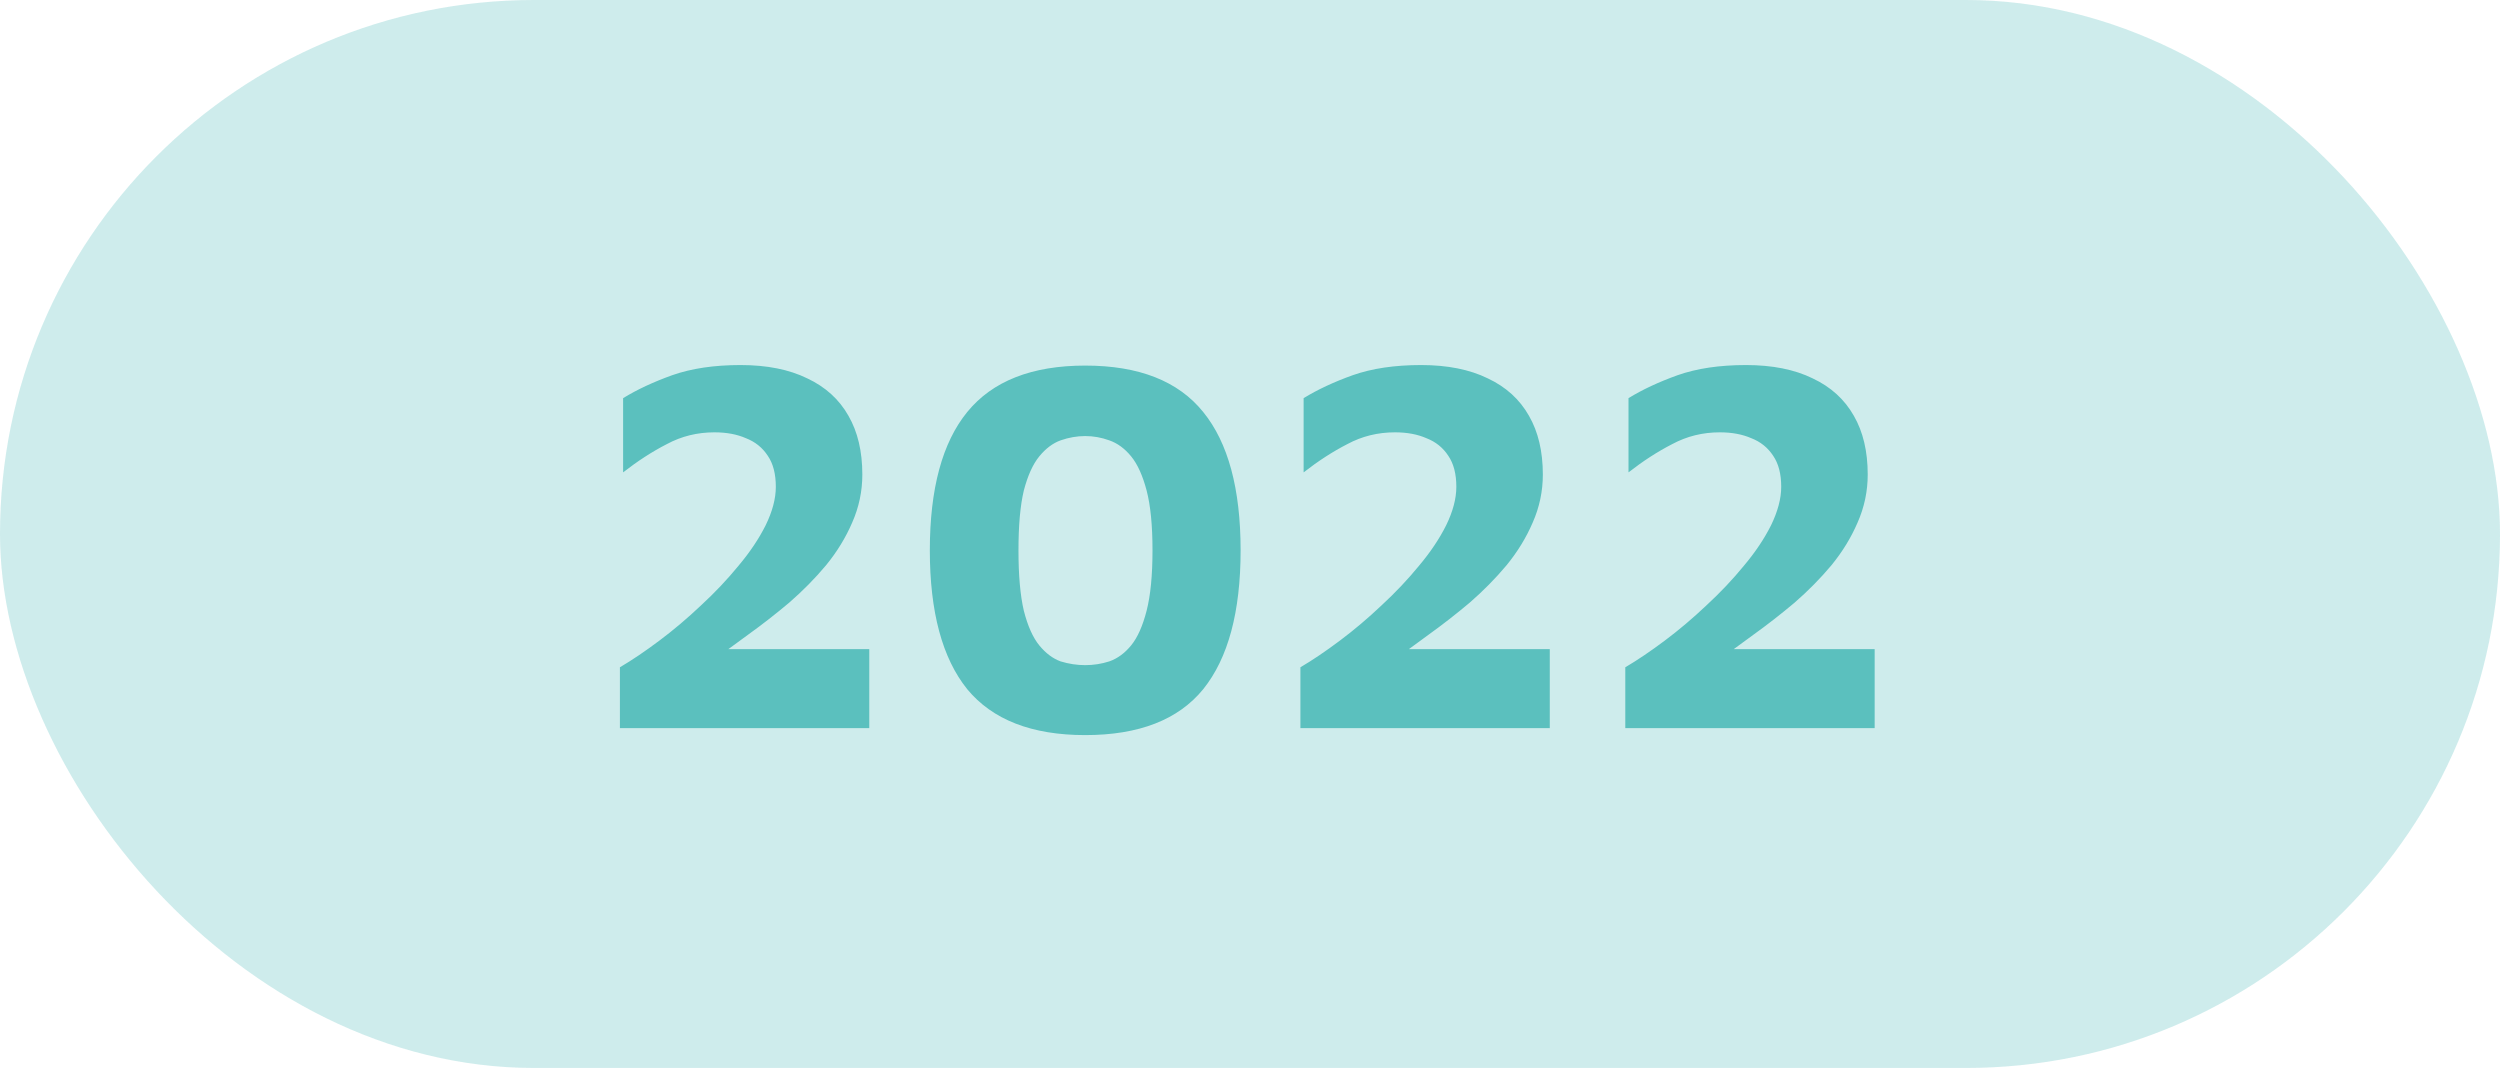
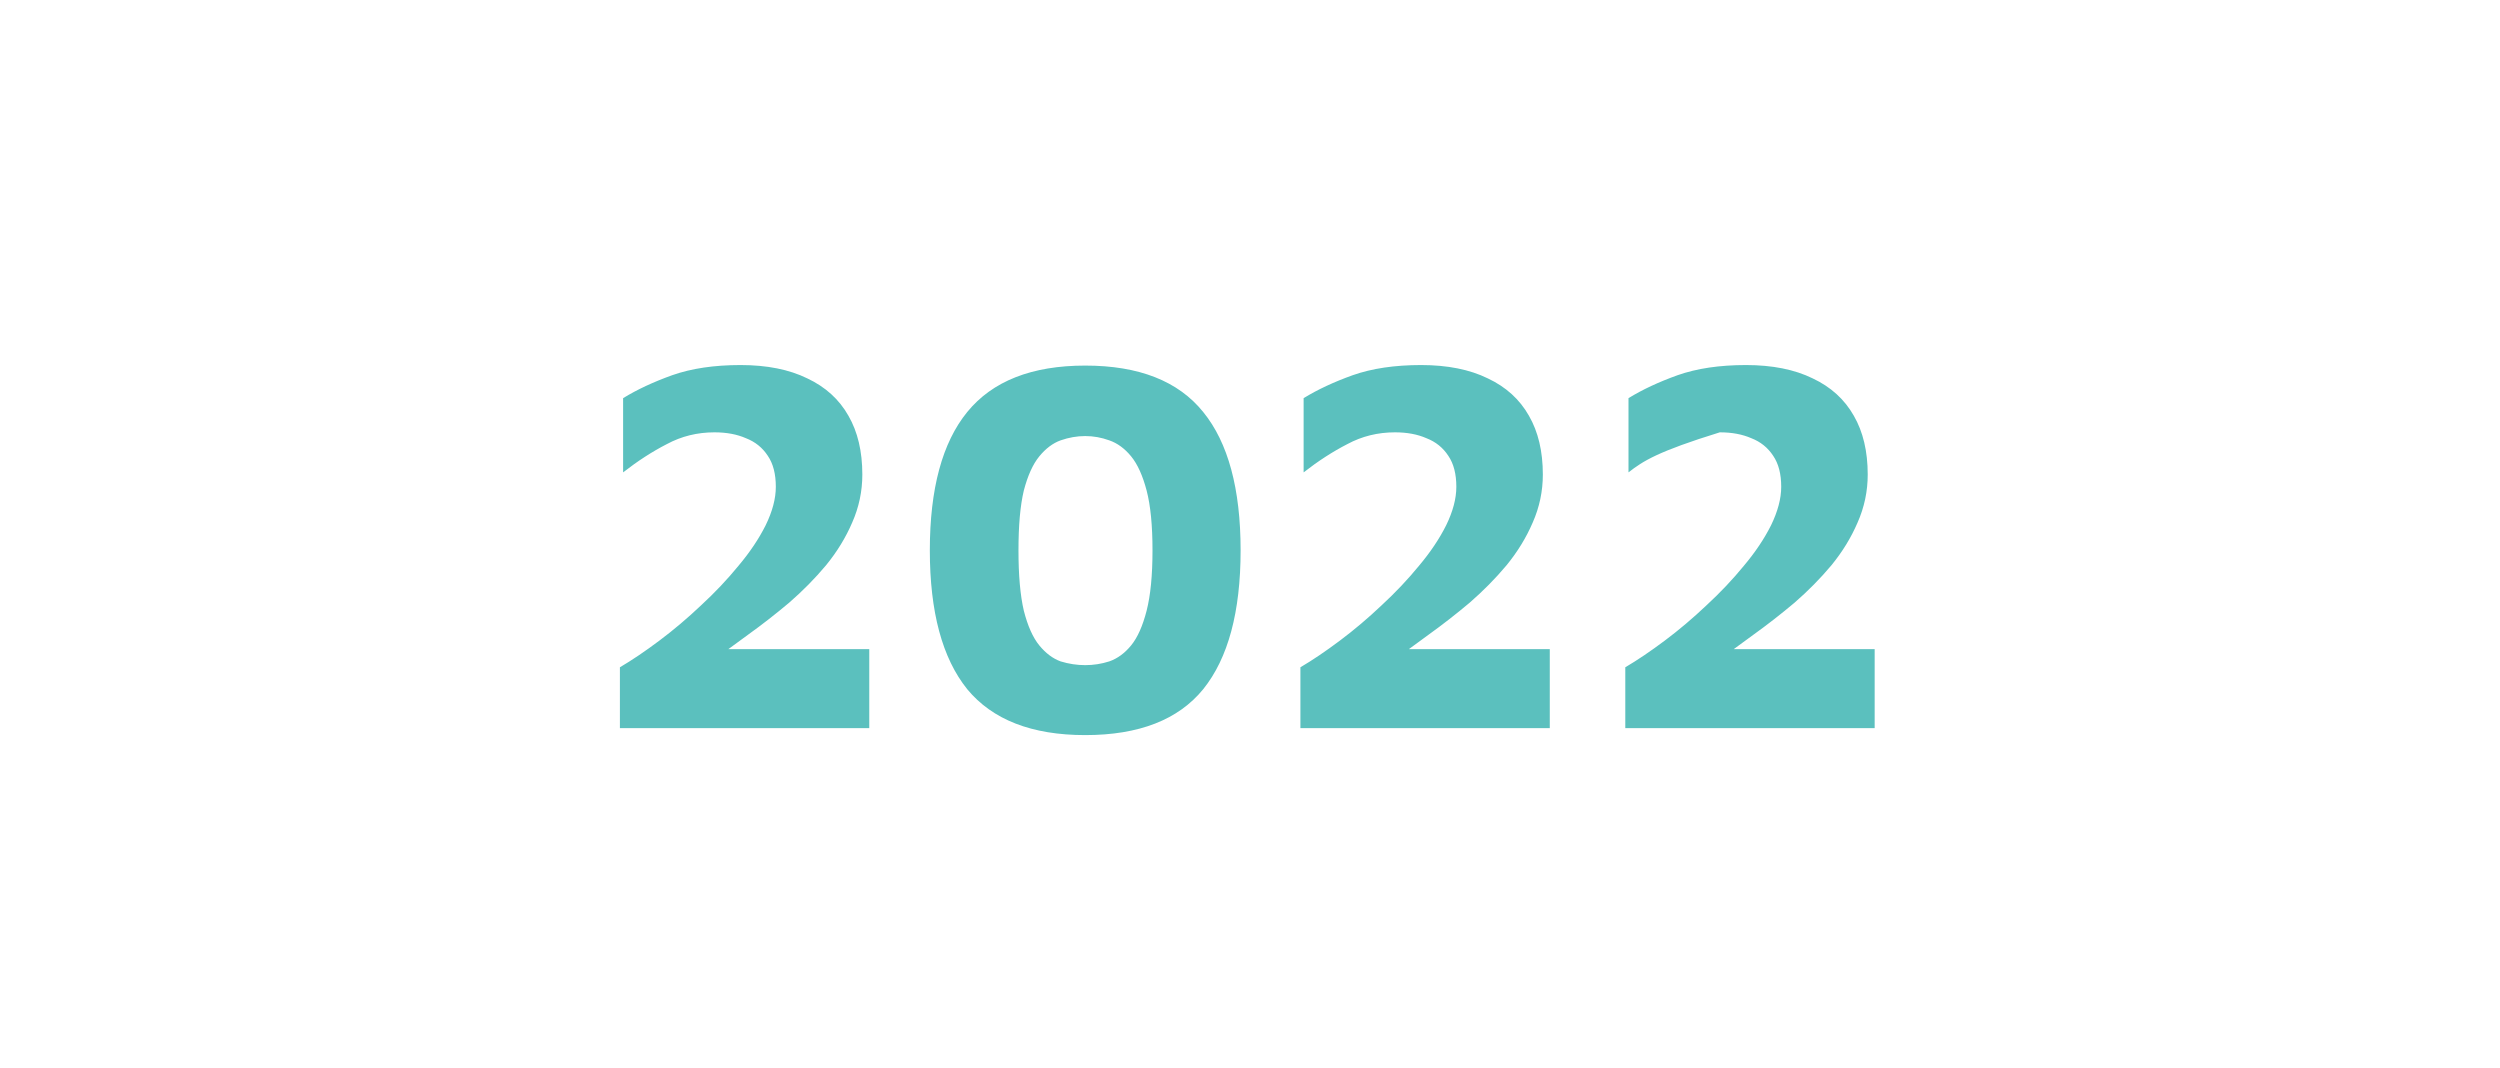
<svg xmlns="http://www.w3.org/2000/svg" width="103" height="44" viewBox="0 0 103 44" fill="none">
-   <rect width="103" height="44" rx="22" fill="#5BC0BE" fill-opacity="0.3" />
-   <path d="M25.54 30V27.492C26.039 27.199 26.581 26.832 27.168 26.392C27.755 25.952 28.327 25.468 28.884 24.94C29.456 24.412 29.969 23.869 30.424 23.312C30.893 22.755 31.267 22.197 31.546 21.64C31.825 21.068 31.964 20.54 31.964 20.056C31.964 19.528 31.854 19.103 31.634 18.78C31.414 18.443 31.113 18.201 30.732 18.054C30.365 17.893 29.933 17.812 29.434 17.812C28.73 17.812 28.077 17.973 27.476 18.296C26.875 18.604 26.273 18.993 25.672 19.462V16.404C26.244 16.052 26.919 15.737 27.696 15.458C28.488 15.179 29.427 15.04 30.512 15.04C31.597 15.04 32.514 15.223 33.262 15.59C34.01 15.942 34.575 16.455 34.956 17.13C35.337 17.79 35.528 18.597 35.528 19.55C35.528 20.239 35.389 20.899 35.11 21.53C34.846 22.146 34.487 22.733 34.032 23.29C33.577 23.833 33.071 24.346 32.514 24.83C31.957 25.299 31.392 25.739 30.82 26.15C30.263 26.561 29.742 26.942 29.258 27.294L28.576 26.744H35.814V30H25.54ZM44.711 30.286C42.511 30.286 40.89 29.655 39.849 28.394C38.822 27.118 38.309 25.211 38.309 22.674C38.309 20.137 38.822 18.237 39.849 16.976C40.89 15.7 42.511 15.062 44.711 15.062C46.925 15.062 48.546 15.7 49.573 16.976C50.599 18.237 51.113 20.137 51.113 22.674C51.113 25.211 50.599 27.118 49.573 28.394C48.546 29.655 46.925 30.286 44.711 30.286ZM44.711 27.404C45.048 27.404 45.378 27.353 45.701 27.25C46.038 27.133 46.339 26.913 46.603 26.59C46.867 26.267 47.079 25.791 47.241 25.16C47.402 24.529 47.483 23.701 47.483 22.674C47.483 21.647 47.402 20.826 47.241 20.21C47.079 19.594 46.867 19.125 46.603 18.802C46.339 18.479 46.038 18.259 45.701 18.142C45.378 18.025 45.048 17.966 44.711 17.966C44.373 17.966 44.036 18.025 43.699 18.142C43.376 18.259 43.083 18.479 42.819 18.802C42.555 19.125 42.342 19.594 42.181 20.21C42.034 20.826 41.961 21.647 41.961 22.674C41.961 23.701 42.034 24.529 42.181 25.16C42.342 25.791 42.555 26.267 42.819 26.59C43.083 26.913 43.376 27.133 43.699 27.25C44.036 27.353 44.373 27.404 44.711 27.404ZM53.577 30V27.492C54.076 27.199 54.618 26.832 55.205 26.392C55.792 25.952 56.364 25.468 56.921 24.94C57.493 24.412 58.006 23.869 58.461 23.312C58.93 22.755 59.304 22.197 59.583 21.64C59.862 21.068 60.001 20.54 60.001 20.056C60.001 19.528 59.891 19.103 59.671 18.78C59.451 18.443 59.15 18.201 58.769 18.054C58.402 17.893 57.97 17.812 57.471 17.812C56.767 17.812 56.114 17.973 55.513 18.296C54.912 18.604 54.31 18.993 53.709 19.462V16.404C54.281 16.052 54.956 15.737 55.733 15.458C56.525 15.179 57.464 15.04 58.549 15.04C59.634 15.04 60.551 15.223 61.299 15.59C62.047 15.942 62.612 16.455 62.993 17.13C63.374 17.79 63.565 18.597 63.565 19.55C63.565 20.239 63.426 20.899 63.147 21.53C62.883 22.146 62.524 22.733 62.069 23.29C61.614 23.833 61.108 24.346 60.551 24.83C59.994 25.299 59.429 25.739 58.857 26.15C58.3 26.561 57.779 26.942 57.295 27.294L56.613 26.744H63.851V30H53.577ZM66.962 30V27.492C67.46 27.199 68.003 26.832 68.59 26.392C69.177 25.952 69.749 25.468 70.306 24.94C70.878 24.412 71.391 23.869 71.846 23.312C72.315 22.755 72.689 22.197 72.968 21.64C73.246 21.068 73.386 20.54 73.386 20.056C73.386 19.528 73.276 19.103 73.056 18.78C72.836 18.443 72.535 18.201 72.154 18.054C71.787 17.893 71.355 17.812 70.856 17.812C70.152 17.812 69.499 17.973 68.898 18.296C68.296 18.604 67.695 18.993 67.094 19.462V16.404C67.666 16.052 68.341 15.737 69.118 15.458C69.91 15.179 70.849 15.04 71.934 15.04C73.019 15.04 73.936 15.223 74.684 15.59C75.432 15.942 75.996 16.455 76.378 17.13C76.759 17.79 76.95 18.597 76.95 19.55C76.95 20.239 76.811 20.899 76.532 21.53C76.268 22.146 75.909 22.733 75.454 23.29C74.999 23.833 74.493 24.346 73.936 24.83C73.379 25.299 72.814 25.739 72.242 26.15C71.684 26.561 71.164 26.942 70.68 27.294L69.998 26.744H77.236V30H66.962Z" fill="#5BC0BE" />
+   <path d="M25.54 30V27.492C26.039 27.199 26.581 26.832 27.168 26.392C27.755 25.952 28.327 25.468 28.884 24.94C29.456 24.412 29.969 23.869 30.424 23.312C30.893 22.755 31.267 22.197 31.546 21.64C31.825 21.068 31.964 20.54 31.964 20.056C31.964 19.528 31.854 19.103 31.634 18.78C31.414 18.443 31.113 18.201 30.732 18.054C30.365 17.893 29.933 17.812 29.434 17.812C28.73 17.812 28.077 17.973 27.476 18.296C26.875 18.604 26.273 18.993 25.672 19.462V16.404C26.244 16.052 26.919 15.737 27.696 15.458C28.488 15.179 29.427 15.04 30.512 15.04C31.597 15.04 32.514 15.223 33.262 15.59C34.01 15.942 34.575 16.455 34.956 17.13C35.337 17.79 35.528 18.597 35.528 19.55C35.528 20.239 35.389 20.899 35.11 21.53C34.846 22.146 34.487 22.733 34.032 23.29C33.577 23.833 33.071 24.346 32.514 24.83C31.957 25.299 31.392 25.739 30.82 26.15C30.263 26.561 29.742 26.942 29.258 27.294L28.576 26.744H35.814V30H25.54ZM44.711 30.286C42.511 30.286 40.89 29.655 39.849 28.394C38.822 27.118 38.309 25.211 38.309 22.674C38.309 20.137 38.822 18.237 39.849 16.976C40.89 15.7 42.511 15.062 44.711 15.062C46.925 15.062 48.546 15.7 49.573 16.976C50.599 18.237 51.113 20.137 51.113 22.674C51.113 25.211 50.599 27.118 49.573 28.394C48.546 29.655 46.925 30.286 44.711 30.286ZM44.711 27.404C45.048 27.404 45.378 27.353 45.701 27.25C46.038 27.133 46.339 26.913 46.603 26.59C46.867 26.267 47.079 25.791 47.241 25.16C47.402 24.529 47.483 23.701 47.483 22.674C47.483 21.647 47.402 20.826 47.241 20.21C47.079 19.594 46.867 19.125 46.603 18.802C46.339 18.479 46.038 18.259 45.701 18.142C45.378 18.025 45.048 17.966 44.711 17.966C44.373 17.966 44.036 18.025 43.699 18.142C43.376 18.259 43.083 18.479 42.819 18.802C42.555 19.125 42.342 19.594 42.181 20.21C42.034 20.826 41.961 21.647 41.961 22.674C41.961 23.701 42.034 24.529 42.181 25.16C42.342 25.791 42.555 26.267 42.819 26.59C43.083 26.913 43.376 27.133 43.699 27.25C44.036 27.353 44.373 27.404 44.711 27.404ZM53.577 30V27.492C54.076 27.199 54.618 26.832 55.205 26.392C55.792 25.952 56.364 25.468 56.921 24.94C57.493 24.412 58.006 23.869 58.461 23.312C58.93 22.755 59.304 22.197 59.583 21.64C59.862 21.068 60.001 20.54 60.001 20.056C60.001 19.528 59.891 19.103 59.671 18.78C59.451 18.443 59.15 18.201 58.769 18.054C58.402 17.893 57.97 17.812 57.471 17.812C56.767 17.812 56.114 17.973 55.513 18.296C54.912 18.604 54.31 18.993 53.709 19.462V16.404C54.281 16.052 54.956 15.737 55.733 15.458C56.525 15.179 57.464 15.04 58.549 15.04C59.634 15.04 60.551 15.223 61.299 15.59C62.047 15.942 62.612 16.455 62.993 17.13C63.374 17.79 63.565 18.597 63.565 19.55C63.565 20.239 63.426 20.899 63.147 21.53C62.883 22.146 62.524 22.733 62.069 23.29C61.614 23.833 61.108 24.346 60.551 24.83C59.994 25.299 59.429 25.739 58.857 26.15C58.3 26.561 57.779 26.942 57.295 27.294L56.613 26.744H63.851V30H53.577ZM66.962 30V27.492C67.46 27.199 68.003 26.832 68.59 26.392C69.177 25.952 69.749 25.468 70.306 24.94C70.878 24.412 71.391 23.869 71.846 23.312C72.315 22.755 72.689 22.197 72.968 21.64C73.246 21.068 73.386 20.54 73.386 20.056C73.386 19.528 73.276 19.103 73.056 18.78C72.836 18.443 72.535 18.201 72.154 18.054C71.787 17.893 71.355 17.812 70.856 17.812C68.296 18.604 67.695 18.993 67.094 19.462V16.404C67.666 16.052 68.341 15.737 69.118 15.458C69.91 15.179 70.849 15.04 71.934 15.04C73.019 15.04 73.936 15.223 74.684 15.59C75.432 15.942 75.996 16.455 76.378 17.13C76.759 17.79 76.95 18.597 76.95 19.55C76.95 20.239 76.811 20.899 76.532 21.53C76.268 22.146 75.909 22.733 75.454 23.29C74.999 23.833 74.493 24.346 73.936 24.83C73.379 25.299 72.814 25.739 72.242 26.15C71.684 26.561 71.164 26.942 70.68 27.294L69.998 26.744H77.236V30H66.962Z" fill="#5BC0BE" />
</svg>